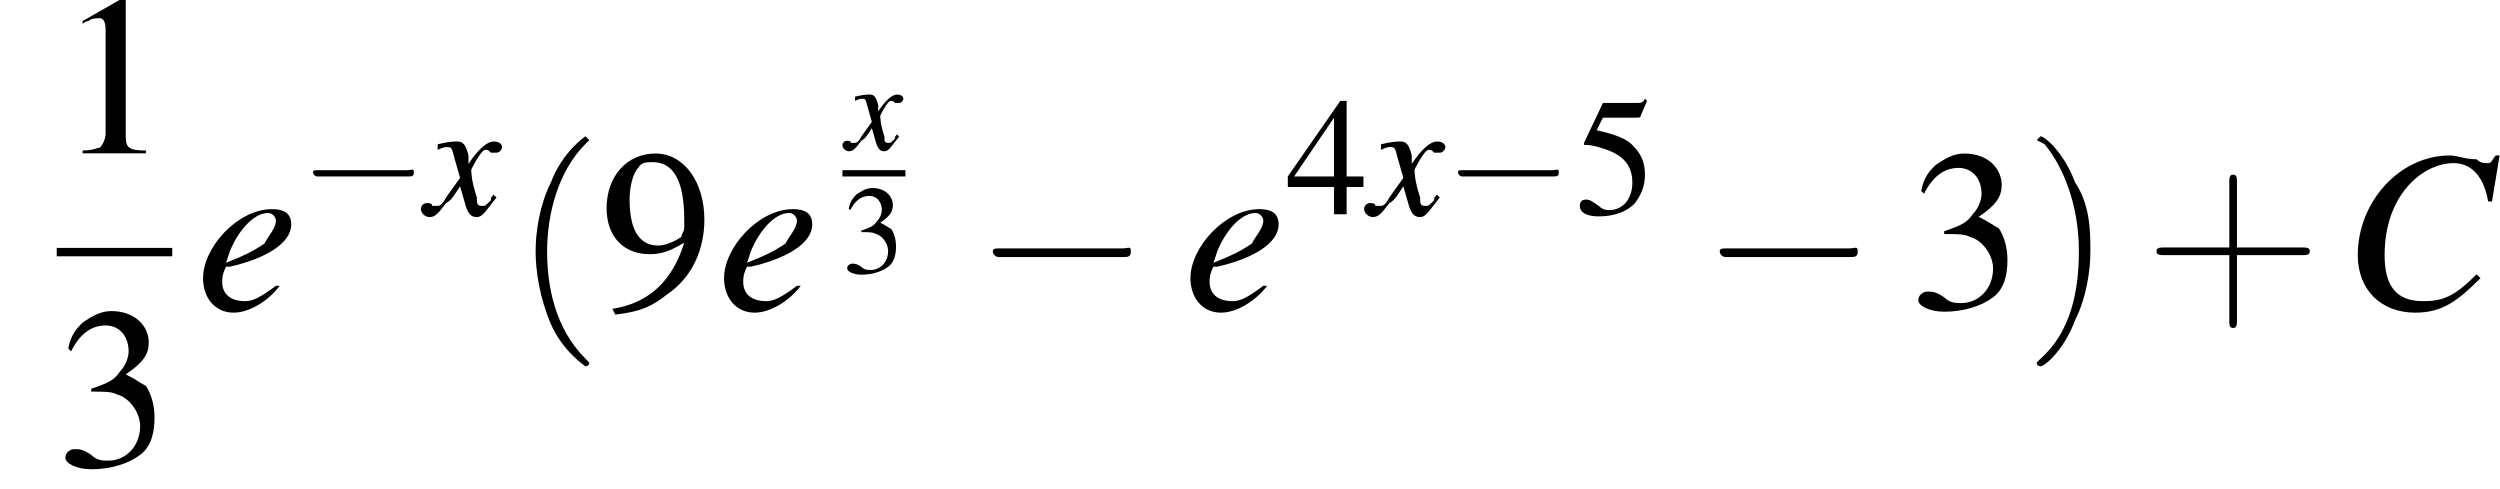
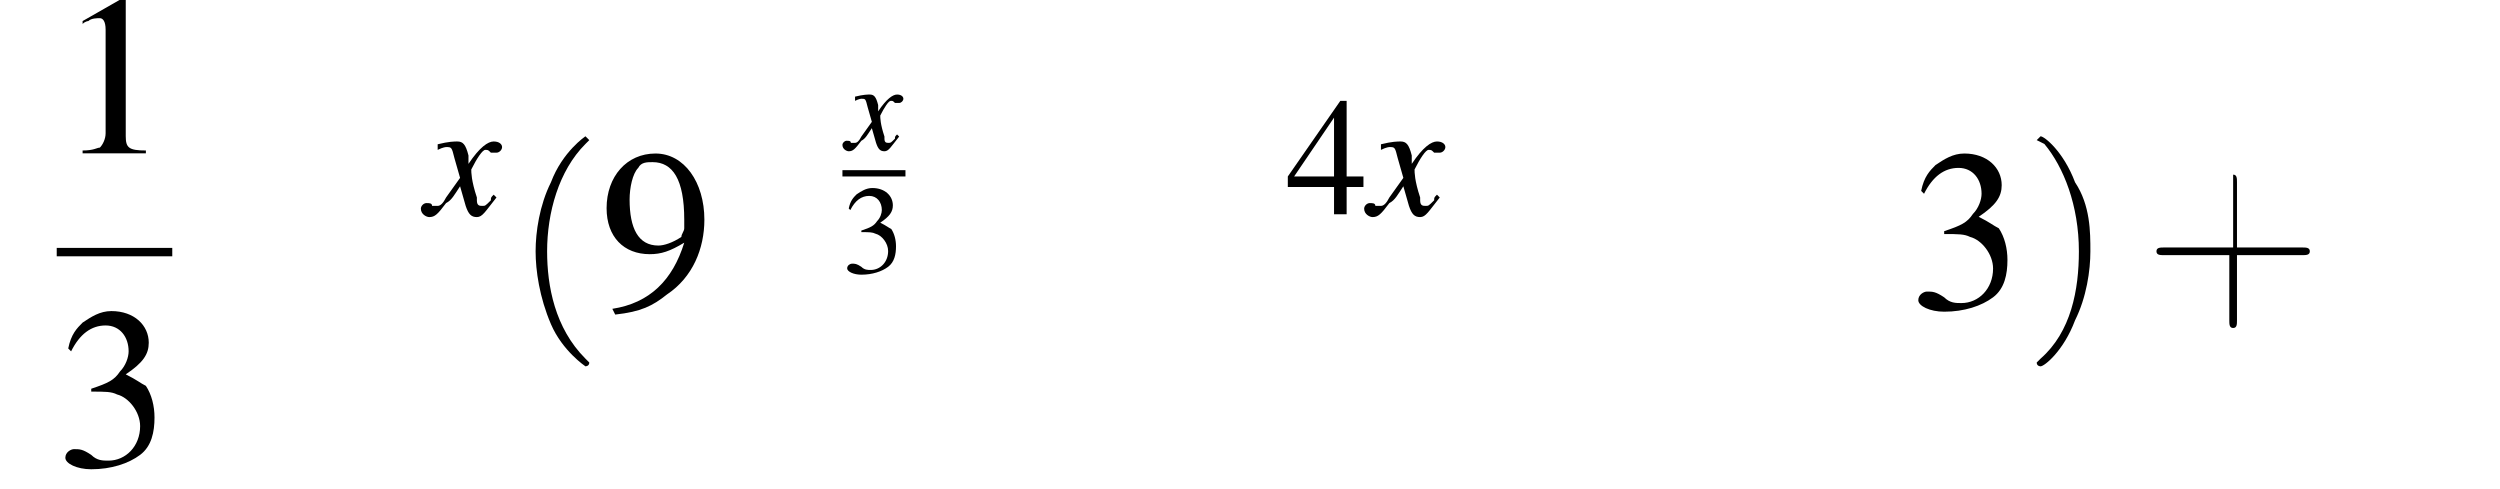
<svg xmlns="http://www.w3.org/2000/svg" xmlns:xlink="http://www.w3.org/1999/xlink" height="23.3pt" version="1.1" viewBox="177.1 69.7 119.0 23.3" width="119.0pt">
  <defs>
-     <path d="M5.2 -1.8C5.4 -1.8 5.5 -1.8 5.5 -2S5.4 -2.1 5.2 -2.1H0.9C0.8 -2.1 0.7 -2.1 0.7 -2S0.8 -1.8 0.9 -1.8H5.2Z" id="g1-0" />
    <path d="M2.3 -5.4L0.9 -4.6V-4.5C1 -4.6 1.1 -4.6 1.1 -4.6C1.2 -4.7 1.4 -4.7 1.5 -4.7C1.6 -4.7 1.7 -4.6 1.7 -4.3V-0.7C1.7 -0.5 1.6 -0.3 1.5 -0.2C1.4 -0.2 1.3 -0.1 0.9 -0.1V0H3.1V-0.1C2.5 -0.1 2.4 -0.2 2.4 -0.6V-5.4L2.3 -5.4Z" id="g3-49" />
    <path d="M1.2 -2.6C1.7 -2.6 1.9 -2.6 2.1 -2.5C2.5 -2.4 2.9 -1.9 2.9 -1.4C2.9 -0.7 2.4 -0.2 1.8 -0.2C1.6 -0.2 1.4 -0.2 1.2 -0.4C0.9 -0.6 0.8 -0.6 0.6 -0.6C0.5 -0.6 0.3 -0.5 0.3 -0.3C0.3 -0.1 0.7 0.1 1.2 0.1C1.9 0.1 2.5 -0.1 2.9 -0.4S3.4 -1.2 3.4 -1.7C3.4 -2.1 3.3 -2.5 3.1 -2.8C2.9 -2.9 2.8 -3 2.4 -3.2C3 -3.6 3.2 -3.9 3.2 -4.3C3.2 -4.9 2.7 -5.4 1.9 -5.4C1.5 -5.4 1.2 -5.2 0.9 -5C0.7 -4.8 0.5 -4.6 0.4 -4.1L0.5 -4C0.8 -4.6 1.2 -4.9 1.7 -4.9C2.2 -4.9 2.5 -4.5 2.5 -4C2.5 -3.8 2.4 -3.5 2.2 -3.3C2 -3 1.8 -2.9 1.2 -2.7V-2.6Z" id="g3-51" />
    <path d="M3.7 -1.8H2.9V-5.4H2.6L0.1 -1.8V-1.3H2.3V0H2.9V-1.3H3.7V-1.8ZM2.3 -1.8H0.4L2.3 -4.6V-1.8Z" id="g3-52" />
-     <path d="M1.4 -4.6H3C3.1 -4.6 3.2 -4.6 3.2 -4.7L3.5 -5.4L3.4 -5.5C3.3 -5.3 3.2 -5.3 3 -5.3H1.4L0.5 -3.4C0.5 -3.4 0.5 -3.4 0.5 -3.3C0.5 -3.3 0.5 -3.3 0.6 -3.3C0.9 -3.3 1.2 -3.2 1.5 -3.1C2.4 -2.8 2.8 -2.3 2.8 -1.5C2.8 -0.8 2.4 -0.2 1.7 -0.2C1.6 -0.2 1.4 -0.2 1.2 -0.4C0.9 -0.6 0.8 -0.7 0.6 -0.7C0.4 -0.7 0.3 -0.6 0.3 -0.4C0.3 -0.1 0.6 0.1 1.2 0.1C1.9 0.1 2.5 -0.1 2.9 -0.5C3.2 -0.9 3.4 -1.3 3.4 -1.9C3.4 -2.5 3.2 -2.9 2.8 -3.3C2.5 -3.6 2 -3.8 1.1 -4L1.4 -4.6Z" id="g3-53" />
    <path d="M0.5 0.2C1.4 0.1 1.8 -0.1 2.3 -0.5C3.2 -1.1 3.6 -2.1 3.6 -3.1C3.6 -4.4 2.9 -5.4 1.9 -5.4C0.9 -5.4 0.2 -4.6 0.2 -3.5C0.2 -2.5 0.8 -1.9 1.7 -1.9C2.1 -1.9 2.4 -2 2.9 -2.3C2.5 -1 1.7 -0.2 0.4 0L0.5 0.2ZM2.9 -2.8C2.9 -2.7 2.8 -2.6 2.8 -2.5C2.5 -2.3 2.2 -2.2 2 -2.2C1.3 -2.2 1 -2.8 1 -3.8C1 -4.2 1.1 -4.7 1.3 -4.9C1.4 -5.1 1.6 -5.1 1.8 -5.1C2.5 -5.1 2.9 -4.5 2.9 -3.1V-2.8Z" id="g3-57" />
-     <path d="M3.9 -2.8L4.1 -4H4C3.9 -3.9 3.9 -3.8 3.8 -3.8C3.7 -3.8 3.6 -3.8 3.5 -3.9C3.2 -3.9 3 -4 2.8 -4C1.5 -4 0.4 -2.8 0.4 -1.4C0.4 -0.5 1 0.1 1.9 0.1C2.6 0.1 3 -0.2 3.6 -0.8L3.5 -0.9C2.9 -0.3 2.6 -0.2 2.1 -0.2C1.4 -0.2 1.1 -0.6 1.1 -1.4C1.1 -2.1 1.3 -2.8 1.8 -3.3C2.1 -3.6 2.5 -3.8 2.9 -3.8C3.4 -3.8 3.7 -3.4 3.8 -2.8L3.9 -2.8Z" id="g13-67" />
-     <path d="M2.1 -0.6C1.7 -0.3 1.5 -0.2 1.3 -0.2C0.9 -0.2 0.7 -0.4 0.7 -0.7C0.7 -0.8 0.7 -0.9 0.8 -1.1L0.9 -1.1C1.8 -1.3 2.5 -1.7 2.5 -2.2C2.5 -2.5 2.3 -2.6 2 -2.6C1.1 -2.6 0.2 -1.6 0.2 -0.8C0.2 -0.3 0.5 0.1 1 0.1C1.4 0.1 1.9 -0.2 2.2 -0.6L2.1 -0.6ZM0.9 -1.5C1.1 -2 1.5 -2.5 1.9 -2.5C2 -2.5 2.1 -2.4 2.1 -2.3C2.1 -2.1 1.9 -1.9 1.8 -1.7C1.5 -1.5 1.3 -1.4 0.8 -1.2L0.9 -1.5Z" id="g13-101" />
    <path d="M2.4 -0.7C2.3 -0.6 2.3 -0.6 2.3 -0.5C2.1 -0.3 2.1 -0.3 2 -0.3C1.9 -0.3 1.8 -0.3 1.8 -0.5C1.8 -0.6 1.8 -0.6 1.8 -0.6C1.6 -1.2 1.6 -1.5 1.6 -1.6C1.8 -2 2 -2.3 2.1 -2.3C2.2 -2.3 2.2 -2.3 2.3 -2.2C2.4 -2.2 2.4 -2.2 2.5 -2.2C2.6 -2.2 2.7 -2.3 2.7 -2.4S2.6 -2.6 2.4 -2.6C2.2 -2.6 1.9 -2.4 1.5 -1.8L1.5 -2.1C1.4 -2.5 1.3 -2.6 1.1 -2.6C1 -2.6 0.8 -2.6 0.4 -2.5L0.4 -2.4L0.4 -2.3C0.6 -2.4 0.7 -2.4 0.7 -2.4C0.9 -2.4 0.9 -2.4 1 -2L1.2 -1.3L0.7 -0.6C0.6 -0.4 0.5 -0.3 0.4 -0.3C0.4 -0.3 0.3 -0.3 0.2 -0.3C0.2 -0.4 0.1 -0.4 0 -0.4C-0.1 -0.4 -0.2 -0.3 -0.2 -0.2C-0.2 0 0 0.1 0.1 0.1C0.3 0.1 0.4 0 0.7 -0.4C0.9 -0.5 1 -0.7 1.2 -1L1.4 -0.3C1.5 0 1.6 0.1 1.8 0.1C2 0.1 2.1 -0.1 2.5 -0.6L2.4 -0.7Z" id="g13-120" />
    <use id="g17-120" transform="scale(1.333)" xlink:href="#g13-120" />
    <use id="g21-67" transform="scale(1.825)" xlink:href="#g13-67" />
    <use id="g21-101" transform="scale(1.825)" xlink:href="#g13-101" />
    <use id="g6-0" transform="scale(1.369)" xlink:href="#g1-0" />
    <use id="g28-52" xlink:href="#g3-52" />
    <use id="g28-53" xlink:href="#g3-53" />
    <use id="g32-49" transform="scale(1.369)" xlink:href="#g3-49" />
    <use id="g32-51" transform="scale(1.369)" xlink:href="#g3-51" />
    <use id="g32-57" transform="scale(1.369)" xlink:href="#g3-57" />
    <use id="g33-40" transform="scale(1.825)" xlink:href="#g25-40" />
    <use id="g33-41" transform="scale(1.825)" xlink:href="#g25-41" />
    <use id="g33-43" transform="scale(1.825)" xlink:href="#g25-43" />
    <use id="g24-51" transform="scale(0.75)" xlink:href="#g3-51" />
    <path d="M2 1.4C2 1.4 2 1.4 1.9 1.3C1.1 0.5 0.9 -0.6 0.9 -1.5C0.9 -2.5 1.2 -3.6 1.9 -4.3C2 -4.4 2 -4.4 2 -4.4C2 -4.4 1.9 -4.5 1.9 -4.5C1.9 -4.5 1.3 -4.1 1 -3.3C0.7 -2.7 0.6 -2 0.6 -1.5C0.6 -1 0.7 -0.3 1 0.4C1.3 1.1 1.9 1.5 1.9 1.5C1.9 1.5 2 1.5 2 1.4Z" id="g25-40" />
    <path d="M1.7 -1.5C1.7 -2 1.7 -2.7 1.3 -3.3C1 -4.1 0.5 -4.5 0.4 -4.5C0.4 -4.5 0.3 -4.4 0.3 -4.4C0.3 -4.4 0.3 -4.4 0.5 -4.3C1 -3.7 1.4 -2.7 1.4 -1.5C1.4 -0.5 1.2 0.6 0.4 1.3C0.3 1.4 0.3 1.4 0.3 1.4C0.3 1.5 0.4 1.5 0.4 1.5C0.5 1.5 1 1.1 1.3 0.3C1.6 -0.3 1.7 -1 1.7 -1.5Z" id="g25-41" />
-     <path d="M2.4 -1.4H4.1C4.2 -1.4 4.3 -1.4 4.3 -1.5S4.2 -1.6 4.1 -1.6H2.4V-3.3C2.4 -3.4 2.4 -3.5 2.3 -3.5S2.2 -3.4 2.2 -3.3V-1.6H0.5C0.4 -1.6 0.3 -1.6 0.3 -1.5S0.4 -1.4 0.5 -1.4H2.2V0.3C2.2 0.4 2.2 0.5 2.3 0.5S2.4 0.4 2.4 0.3V-1.4Z" id="g25-43" />
+     <path d="M2.4 -1.4H4.1C4.2 -1.4 4.3 -1.4 4.3 -1.5S4.2 -1.6 4.1 -1.6H2.4V-3.3C2.4 -3.4 2.4 -3.5 2.3 -3.5V-1.6H0.5C0.4 -1.6 0.3 -1.6 0.3 -1.5S0.4 -1.4 0.5 -1.4H2.2V0.3C2.2 0.4 2.2 0.5 2.3 0.5S2.4 0.4 2.4 0.3V-1.4Z" id="g25-43" />
  </defs>
  <g id="page1">
    <use x="179.8" xlink:href="#g32-49" y="77" />
    <rect height="0.4" width="5.5" x="179.8" y="81.5" />
    <use x="179.8" xlink:href="#g32-51" y="91.9" />
    <use x="186.4" xlink:href="#g21-101" y="84.4" />
    <use x="191.3" xlink:href="#g1-0" y="79.9" />
    <use x="197.4" xlink:href="#g17-120" y="79.9" />
    <use x="201.5" xlink:href="#g33-40" y="84.4" />
    <use x="205.7" xlink:href="#g32-57" y="84.4" />
    <use x="211.2" xlink:href="#g21-101" y="84.4" />
    <use x="217.4" xlink:href="#g13-120" y="76.8" />
    <rect height="0.3" width="3" x="217.2" y="77.8" />
    <use x="217.2" xlink:href="#g24-51" y="82.7" />
    <use x="223.4" xlink:href="#g6-0" y="84.4" />
    <use x="233.4" xlink:href="#g21-101" y="84.4" />
    <use x="238.3" xlink:href="#g28-52" y="79.9" />
    <use x="242.3" xlink:href="#g17-120" y="79.9" />
    <use x="245.8" xlink:href="#g1-0" y="79.9" />
    <use x="252" xlink:href="#g28-53" y="79.9" />
    <use x="258" xlink:href="#g6-0" y="84.4" />
    <use x="268" xlink:href="#g32-51" y="84.4" />
    <use x="273.5" xlink:href="#g33-41" y="84.4" />
    <use x="279.2" xlink:href="#g33-43" y="84.4" />
    <use x="288.6" xlink:href="#g21-67" y="84.4" />
  </g>
</svg>